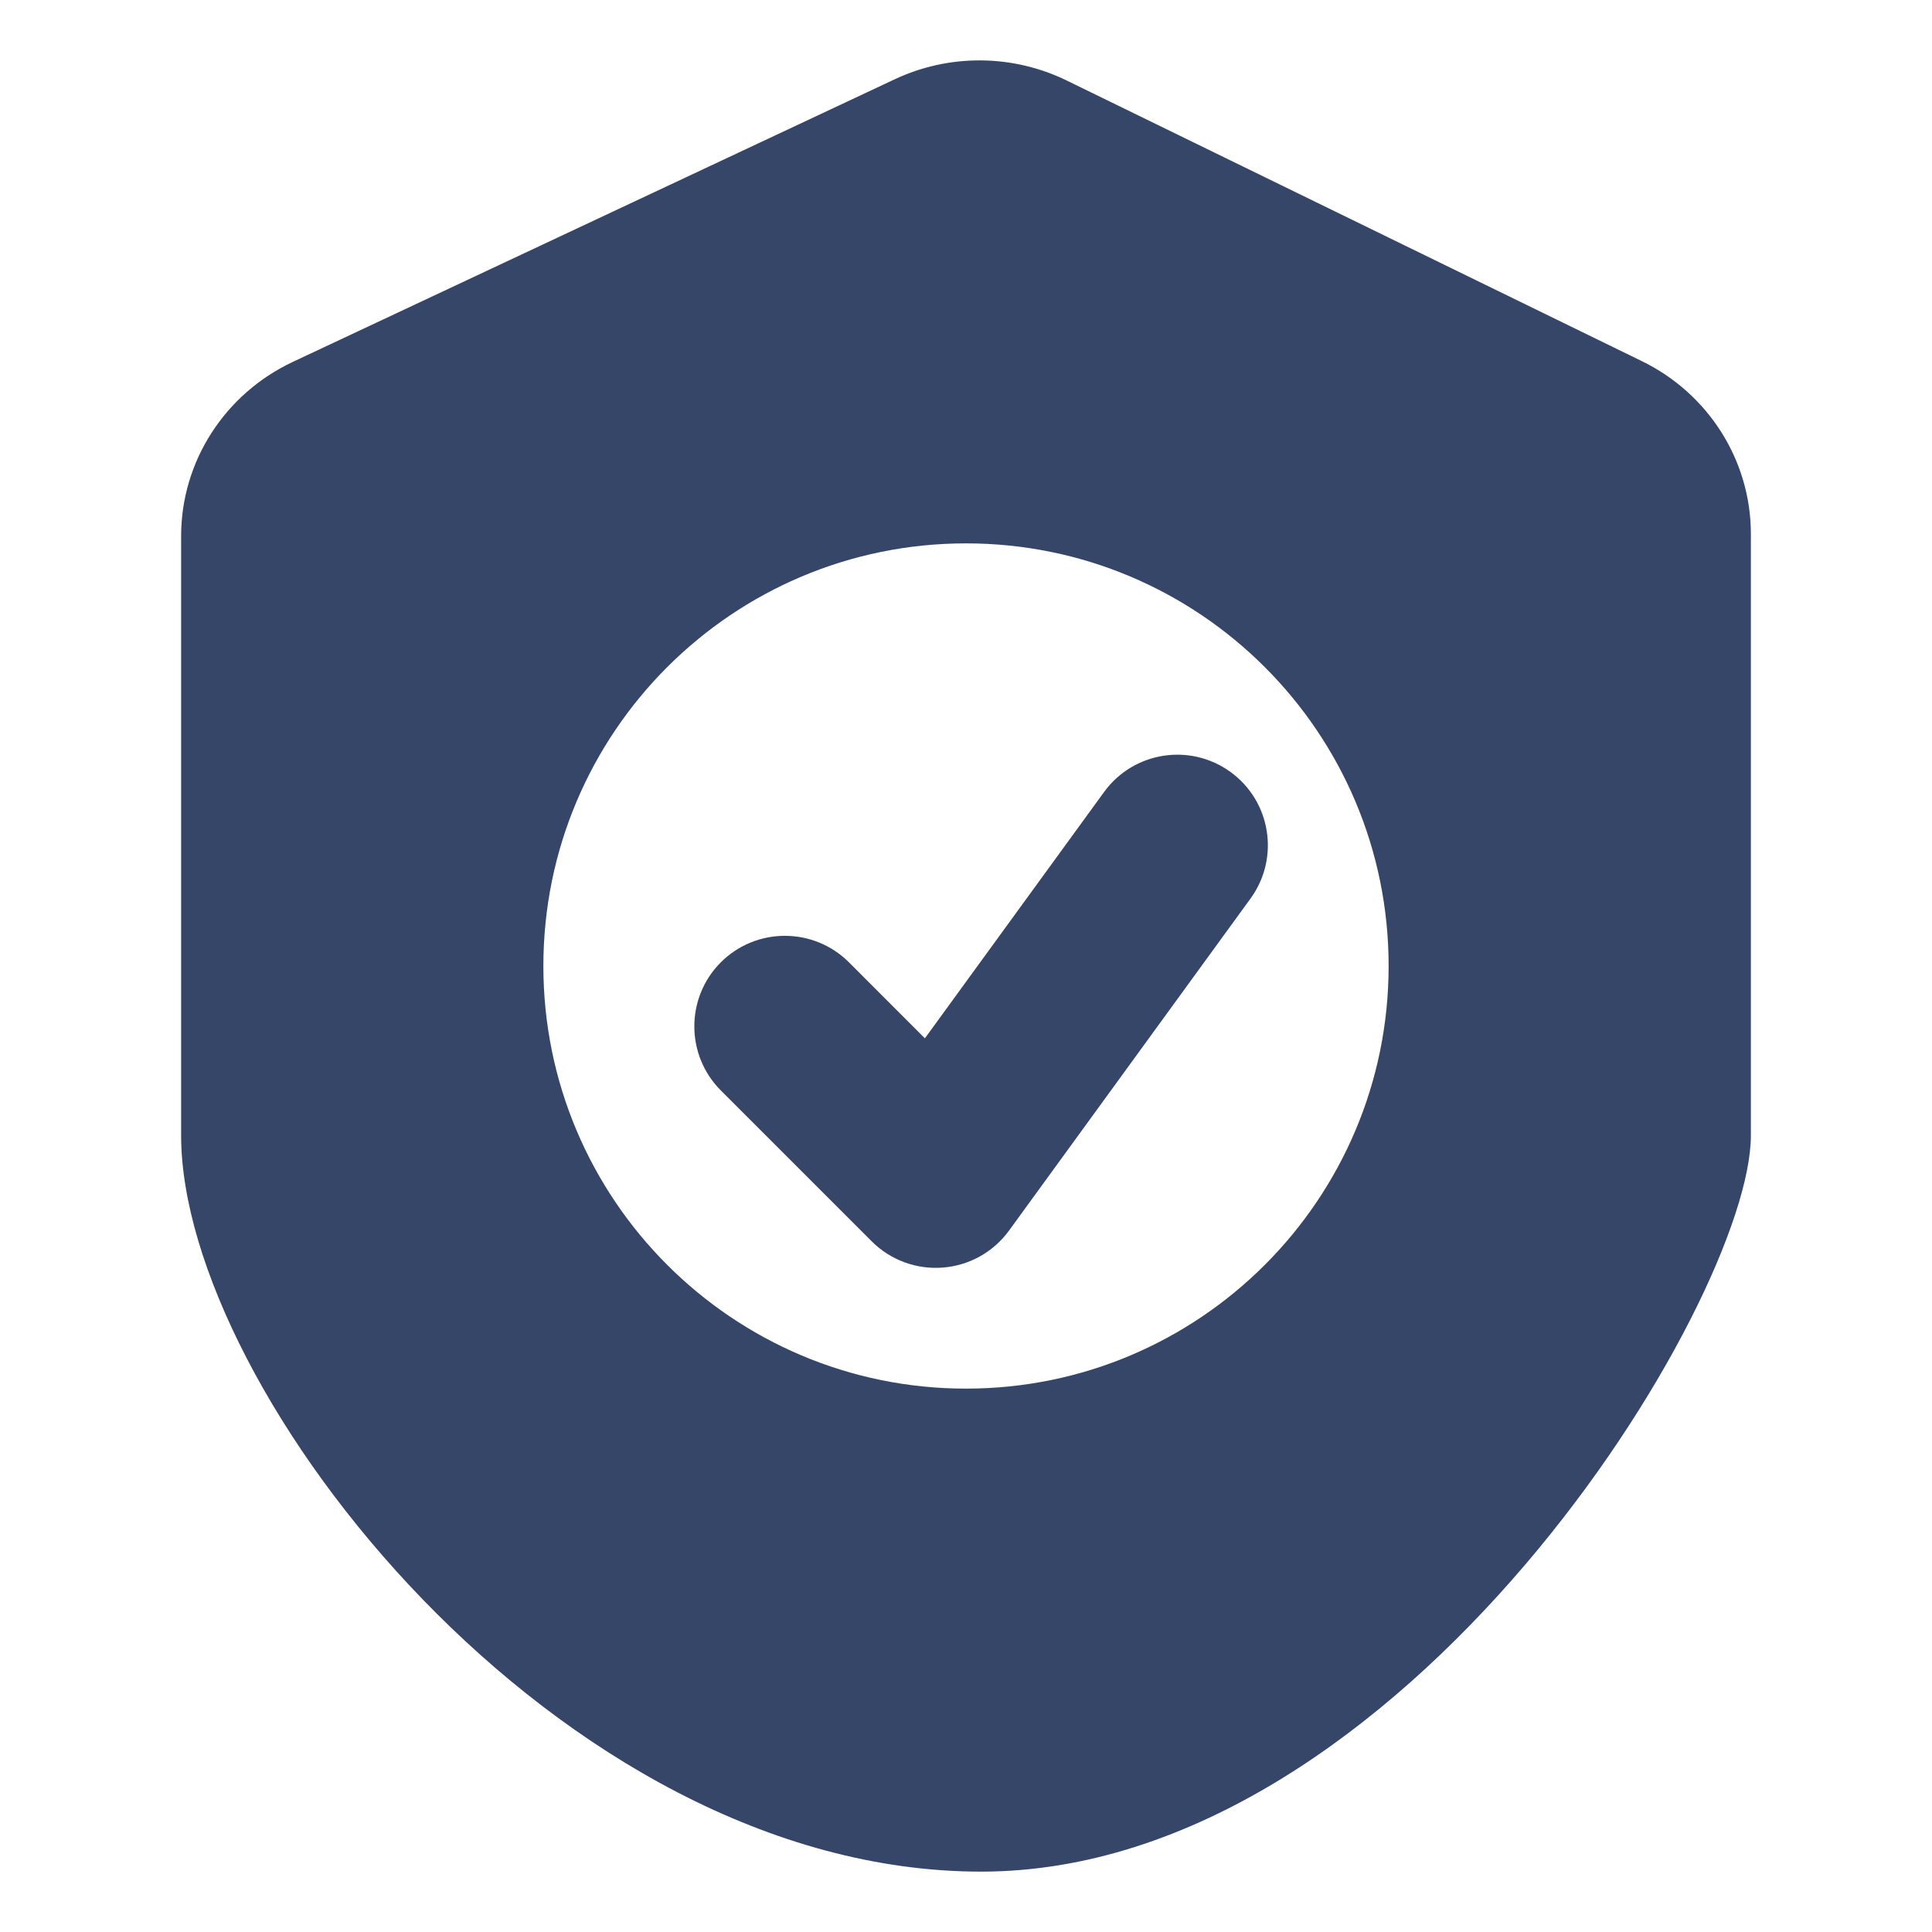
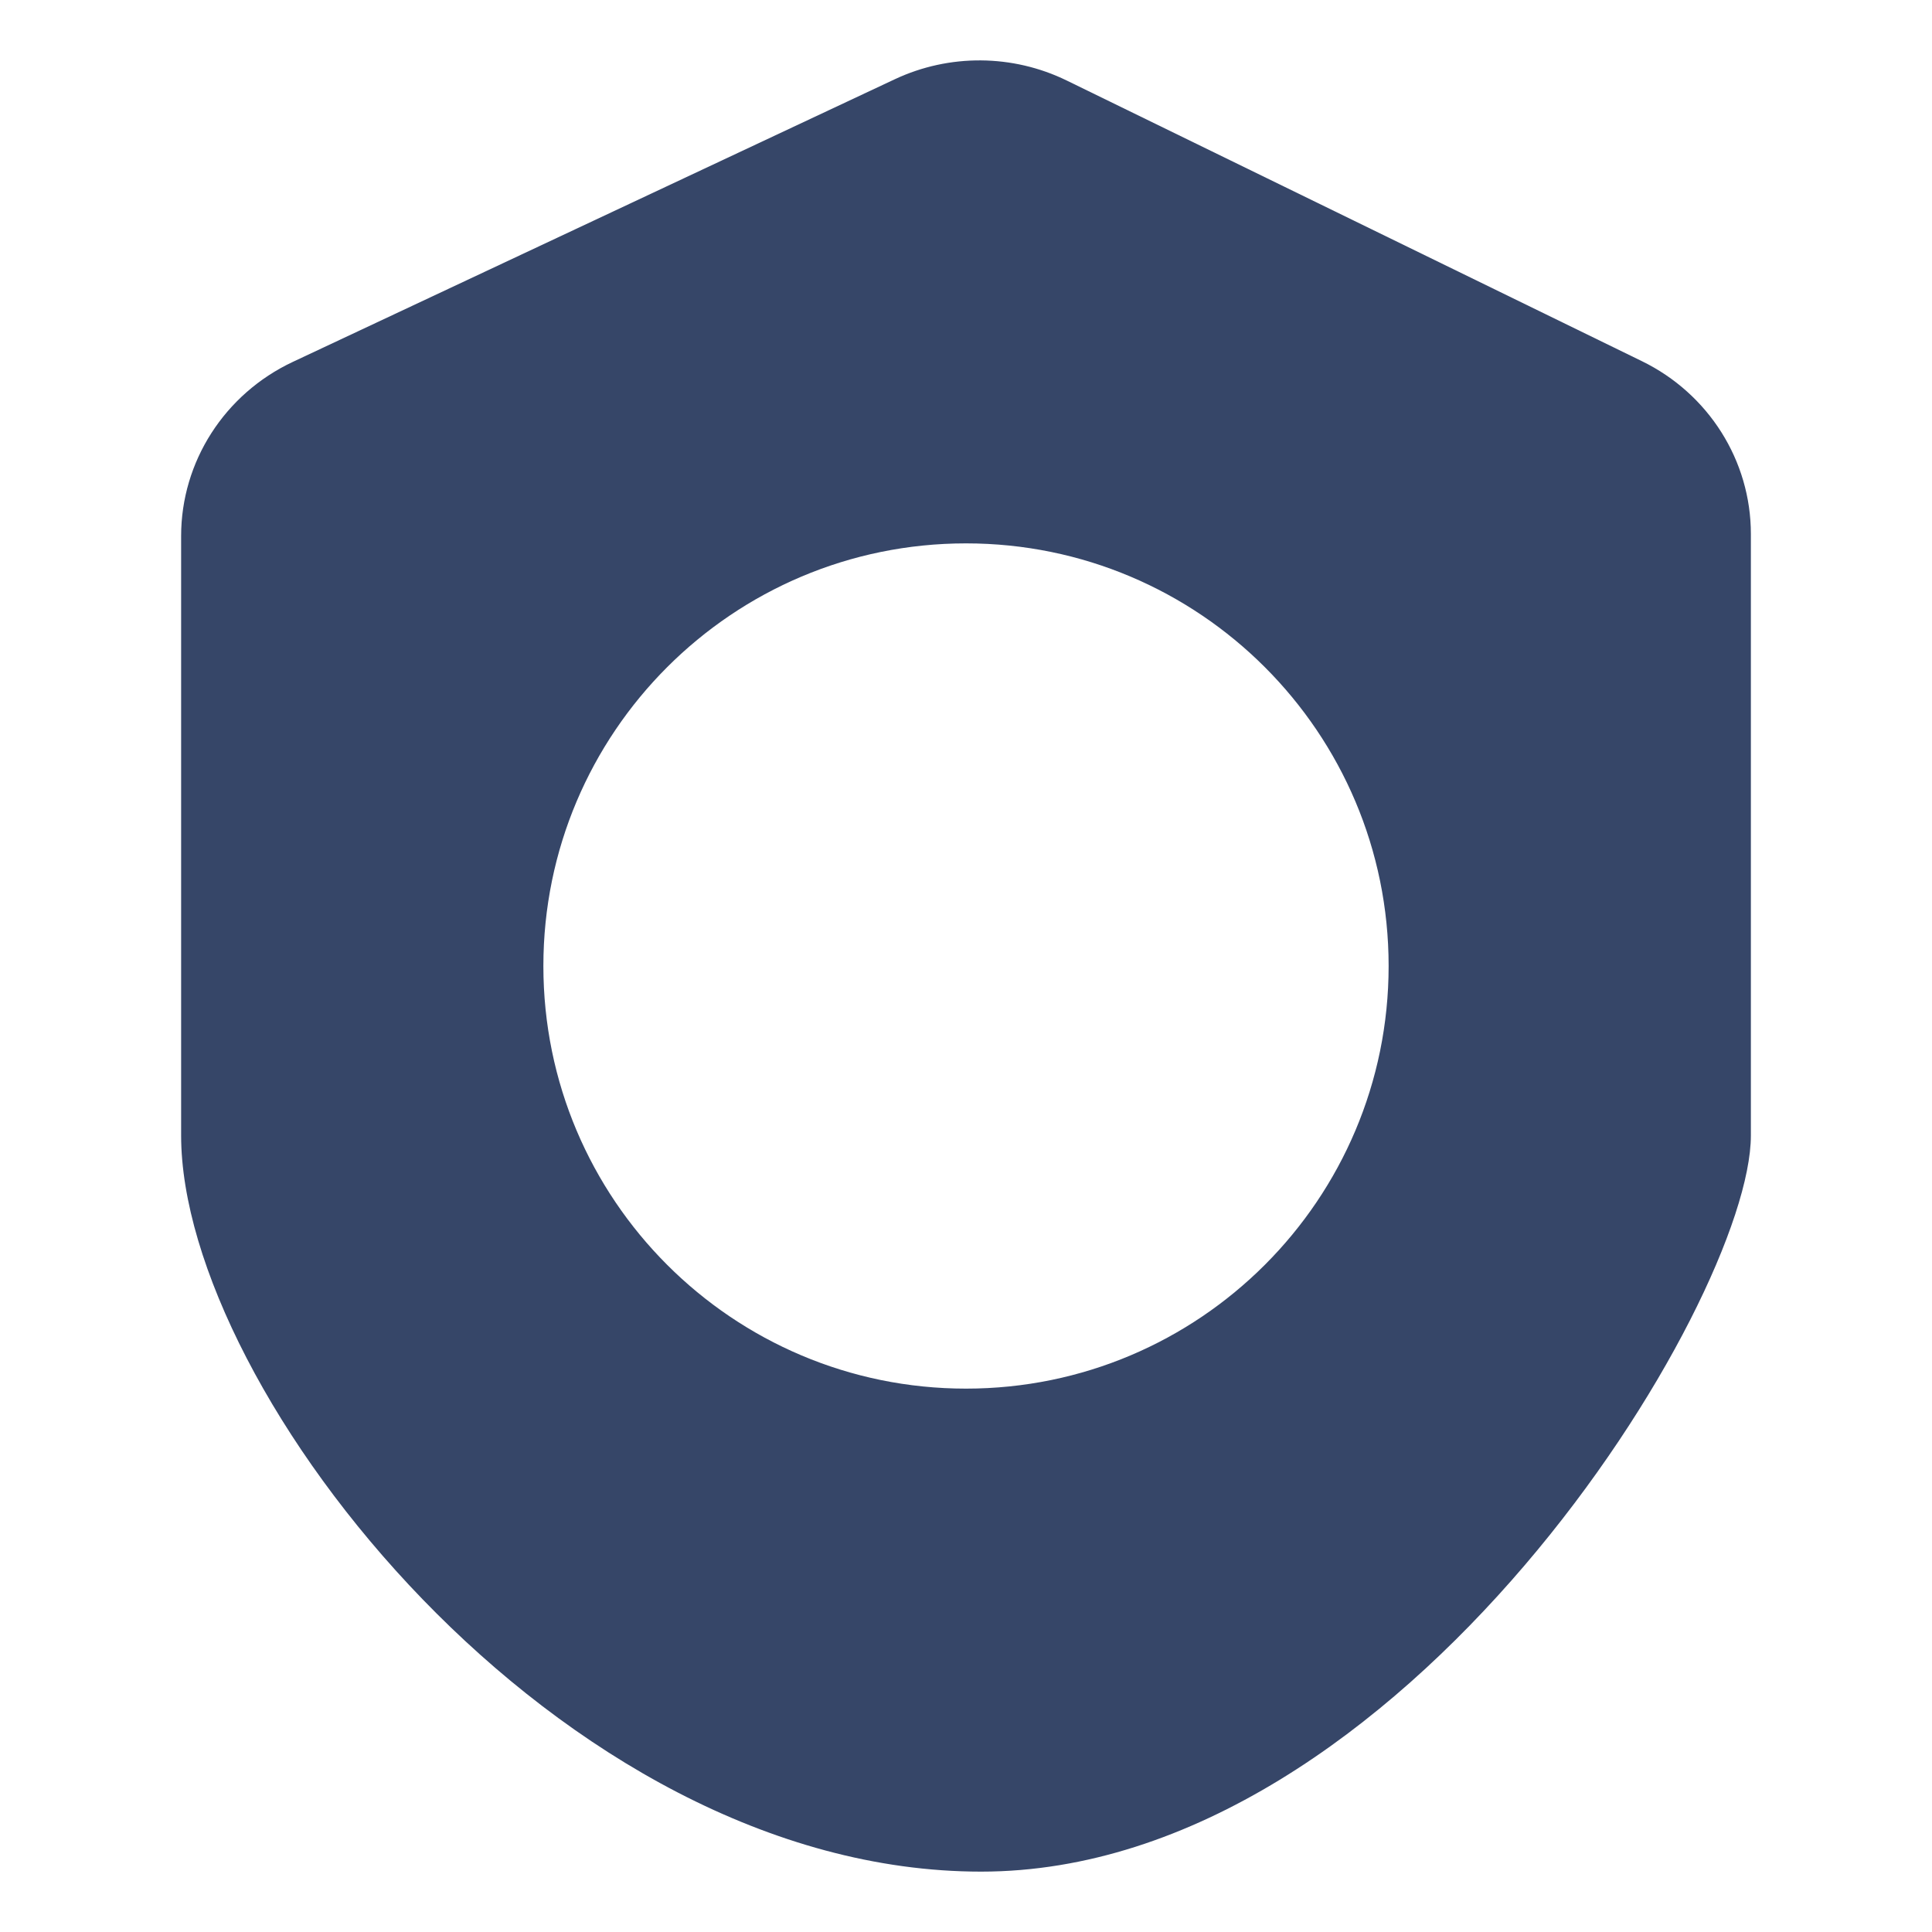
<svg xmlns="http://www.w3.org/2000/svg" width="32" height="32" viewBox="0 0 32 32" fill="none">
  <path fill-rule="evenodd" clip-rule="evenodd" d="M4.85 5.994L14.822 1.312C15.723 0.889 16.773 0.897 17.667 1.333L27.195 5.982C28.3 6.521 29 7.63 29 8.844V18.807C29 21.544 23.25 31 16.25 31C9.25 31 3 23.037 3 18.807V8.878C3 7.647 3.72 6.525 4.85 5.994ZM16 23C19.866 23 23 19.866 23 16C23 12.134 19.866 9 16 9C12.134 9 9 12.134 9 16C9 19.866 12.134 23 16 23Z" fill="#364668" />
-   <path fill-rule="evenodd" clip-rule="evenodd" d="M20.382 12.787C21.052 13.274 21.2 14.212 20.713 14.882L16.713 20.382C16.455 20.737 16.055 20.961 15.617 20.995C15.18 21.03 14.749 20.871 14.439 20.561L11.939 18.061C11.354 17.475 11.354 16.525 11.939 15.939C12.525 15.354 13.475 15.354 14.061 15.939L15.319 17.198L18.287 13.118C18.774 12.448 19.712 12.3 20.382 12.787Z" fill="#364668" />
</svg>